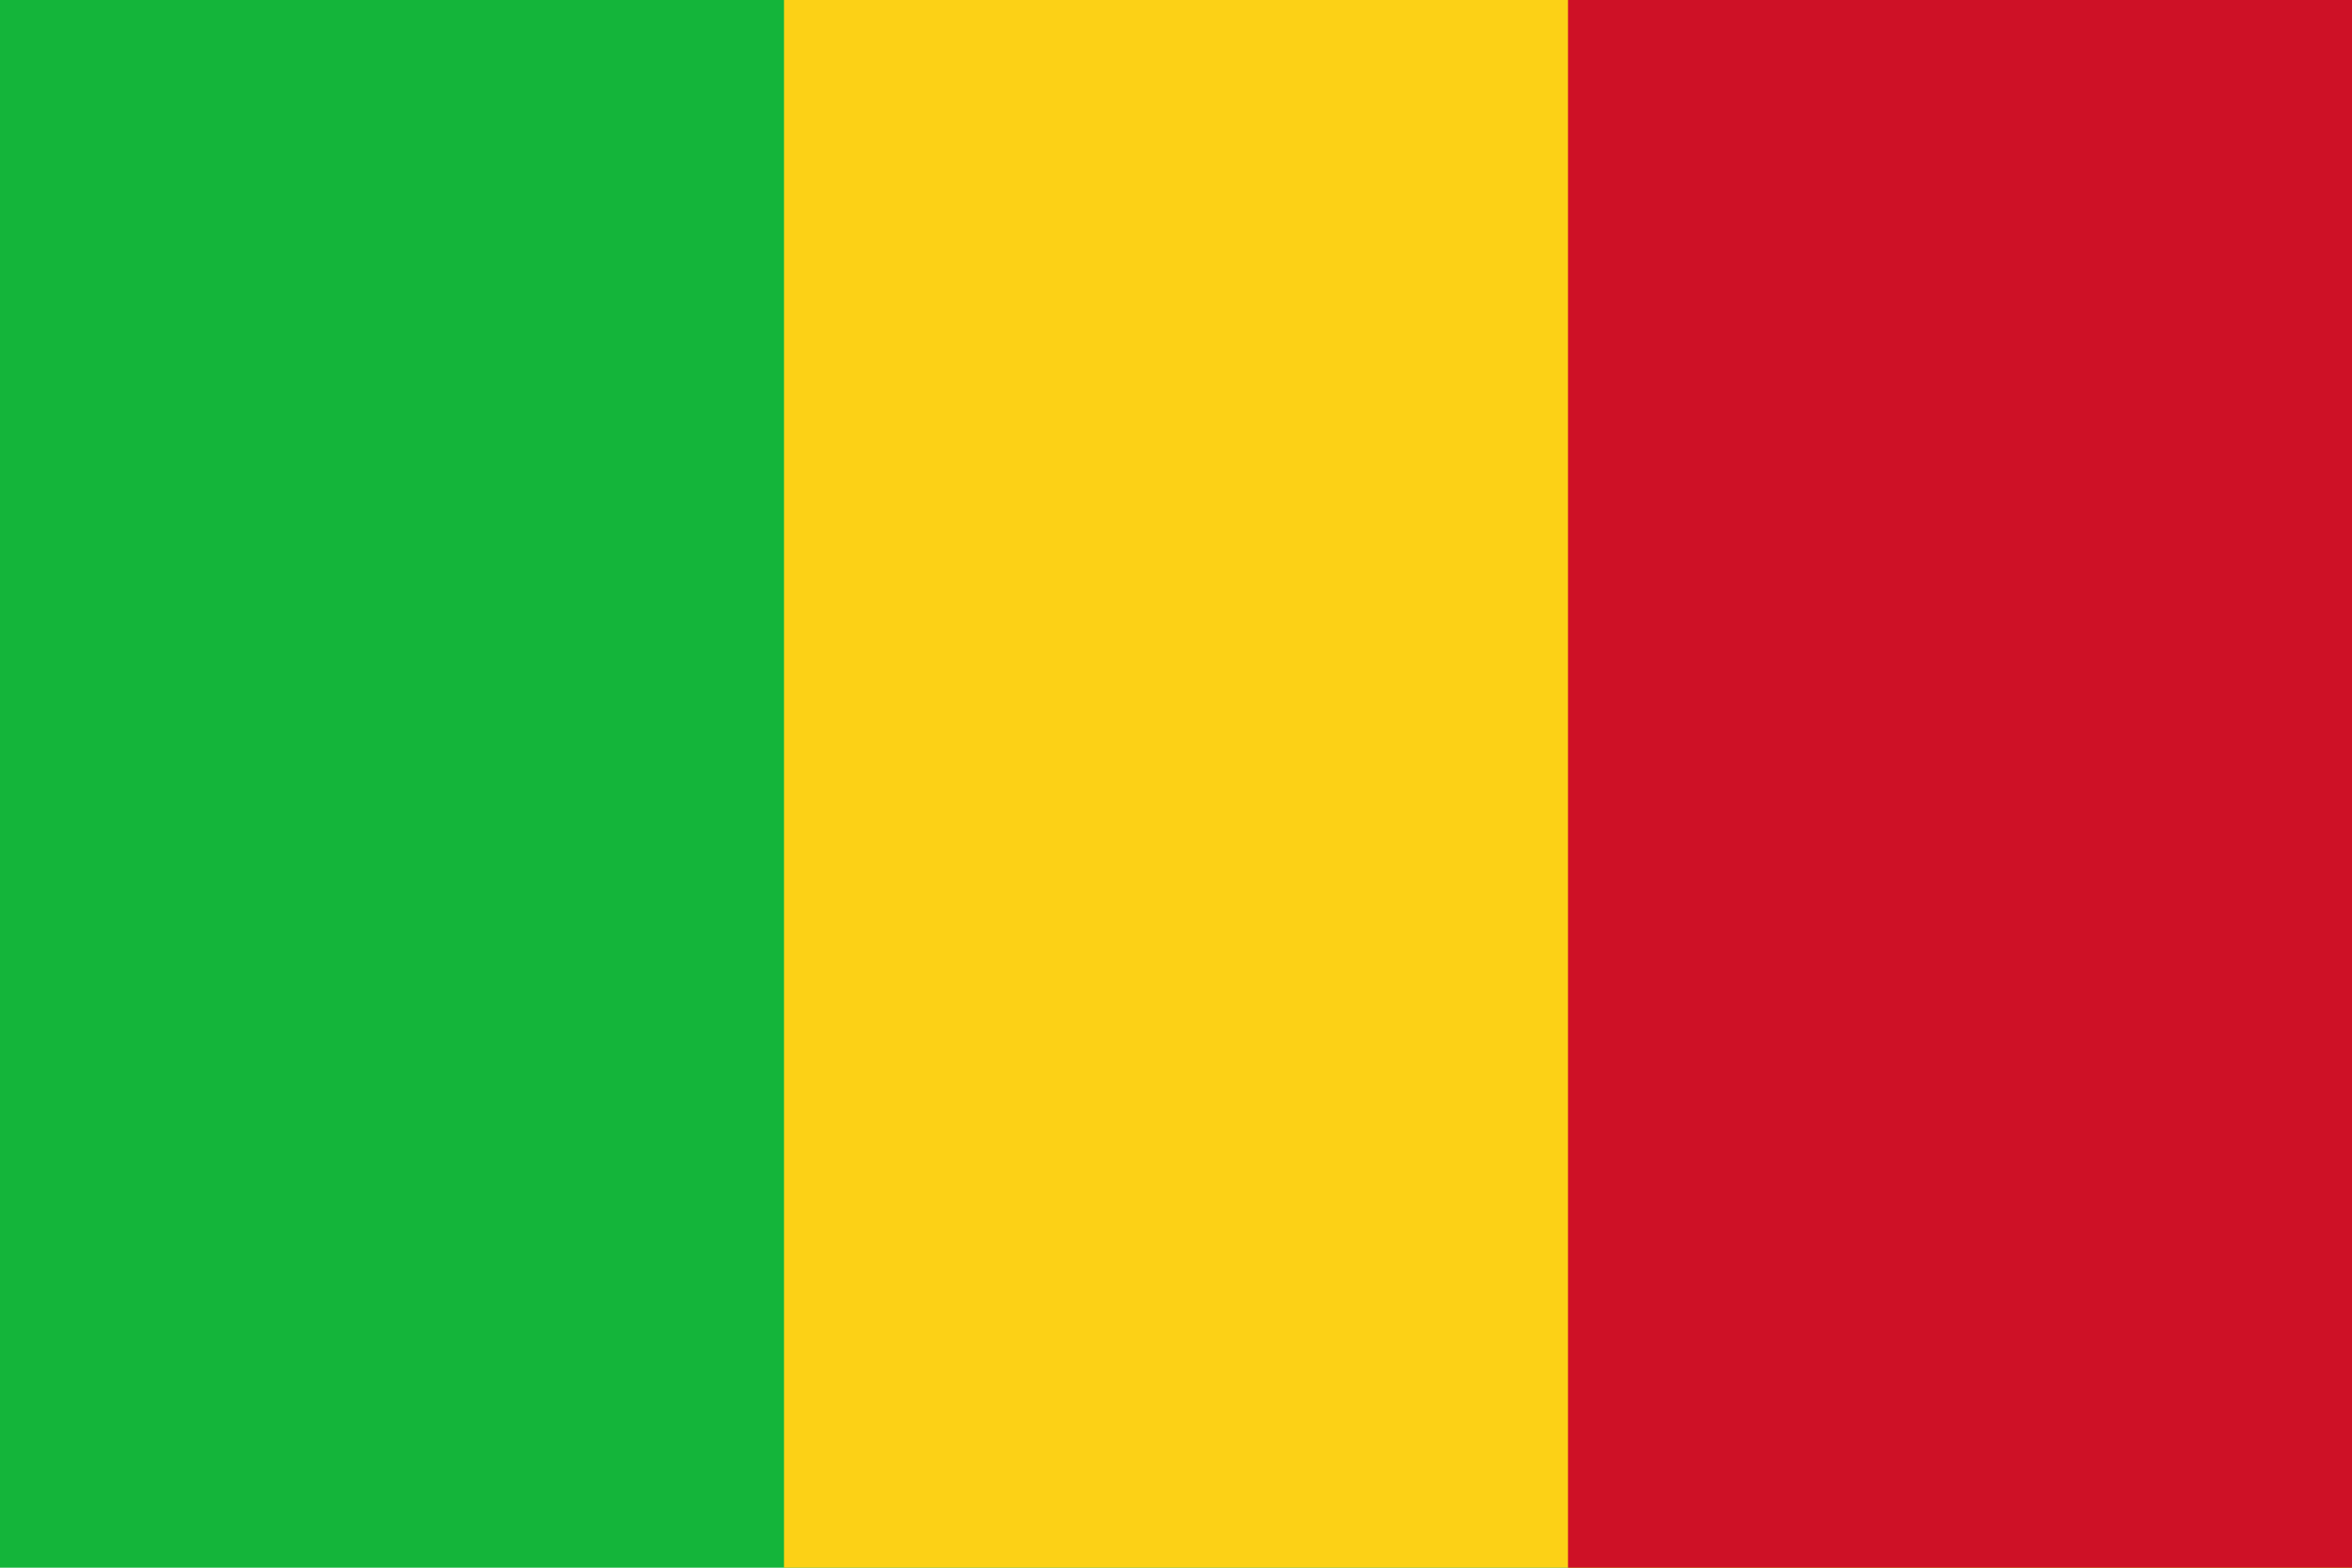
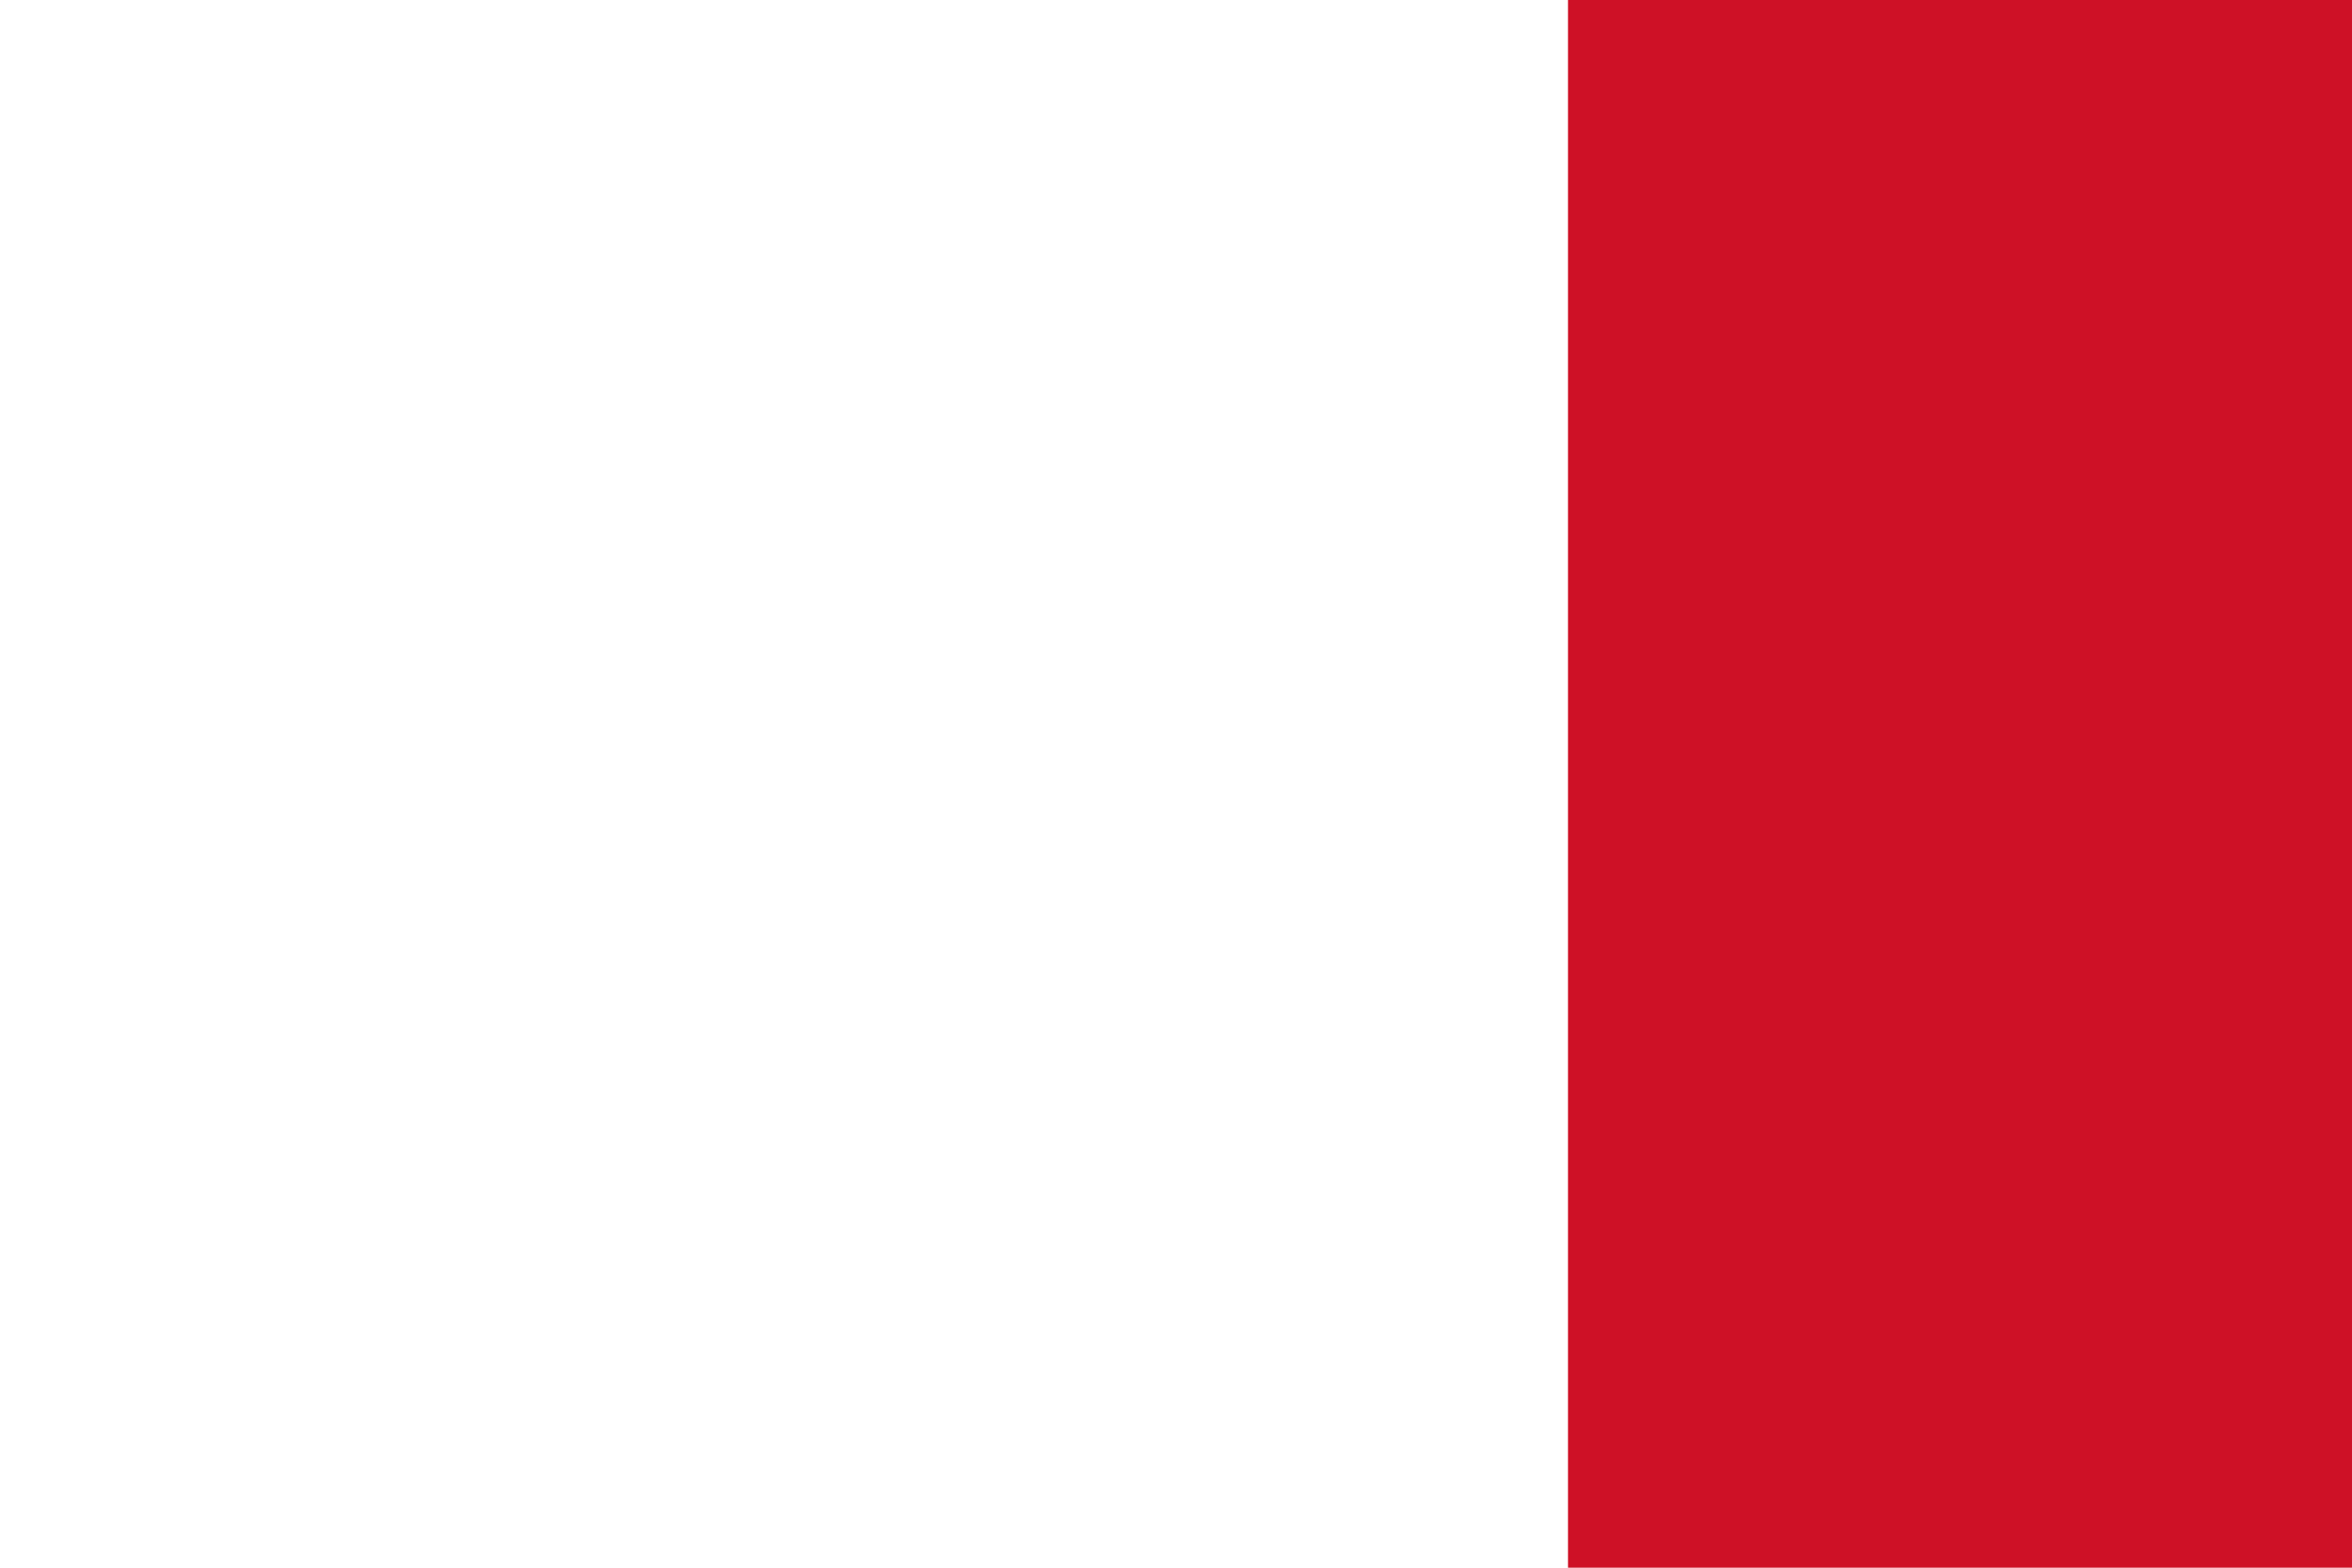
<svg xmlns="http://www.w3.org/2000/svg" version="1.0" x="0" y="0" width="450" height="300" id="svg1">
  <defs id="defs3" />
  <g id="layer1">
-     <rect width="450" height="300" x="125" y="377.362" transform="translate(-125,-377.362)" fill="#14b53a" fill-opacity="1" stroke="none" stroke-width="25.00" stroke-linecap="butt" stroke-linejoin="miter" stroke-miterlimit="4" stroke-opacity="1" />
-     <rect width="300" height="300" x="275" y="377.362" transform="translate(-125,-377.362)" fill="#fcd116" fill-opacity="1" stroke="none" stroke-width="25.00" stroke-linecap="butt" stroke-linejoin="miter" stroke-miterlimit="4" stroke-opacity="1" />
    <rect width="150" height="300" x="425" y="377.362" transform="translate(-125,-377.362)" fill="#ce1126" fill-opacity="1" stroke="none" stroke-width="25.00" stroke-linecap="butt" stroke-linejoin="miter" stroke-miterlimit="4" stroke-opacity="1" />
  </g>
</svg>